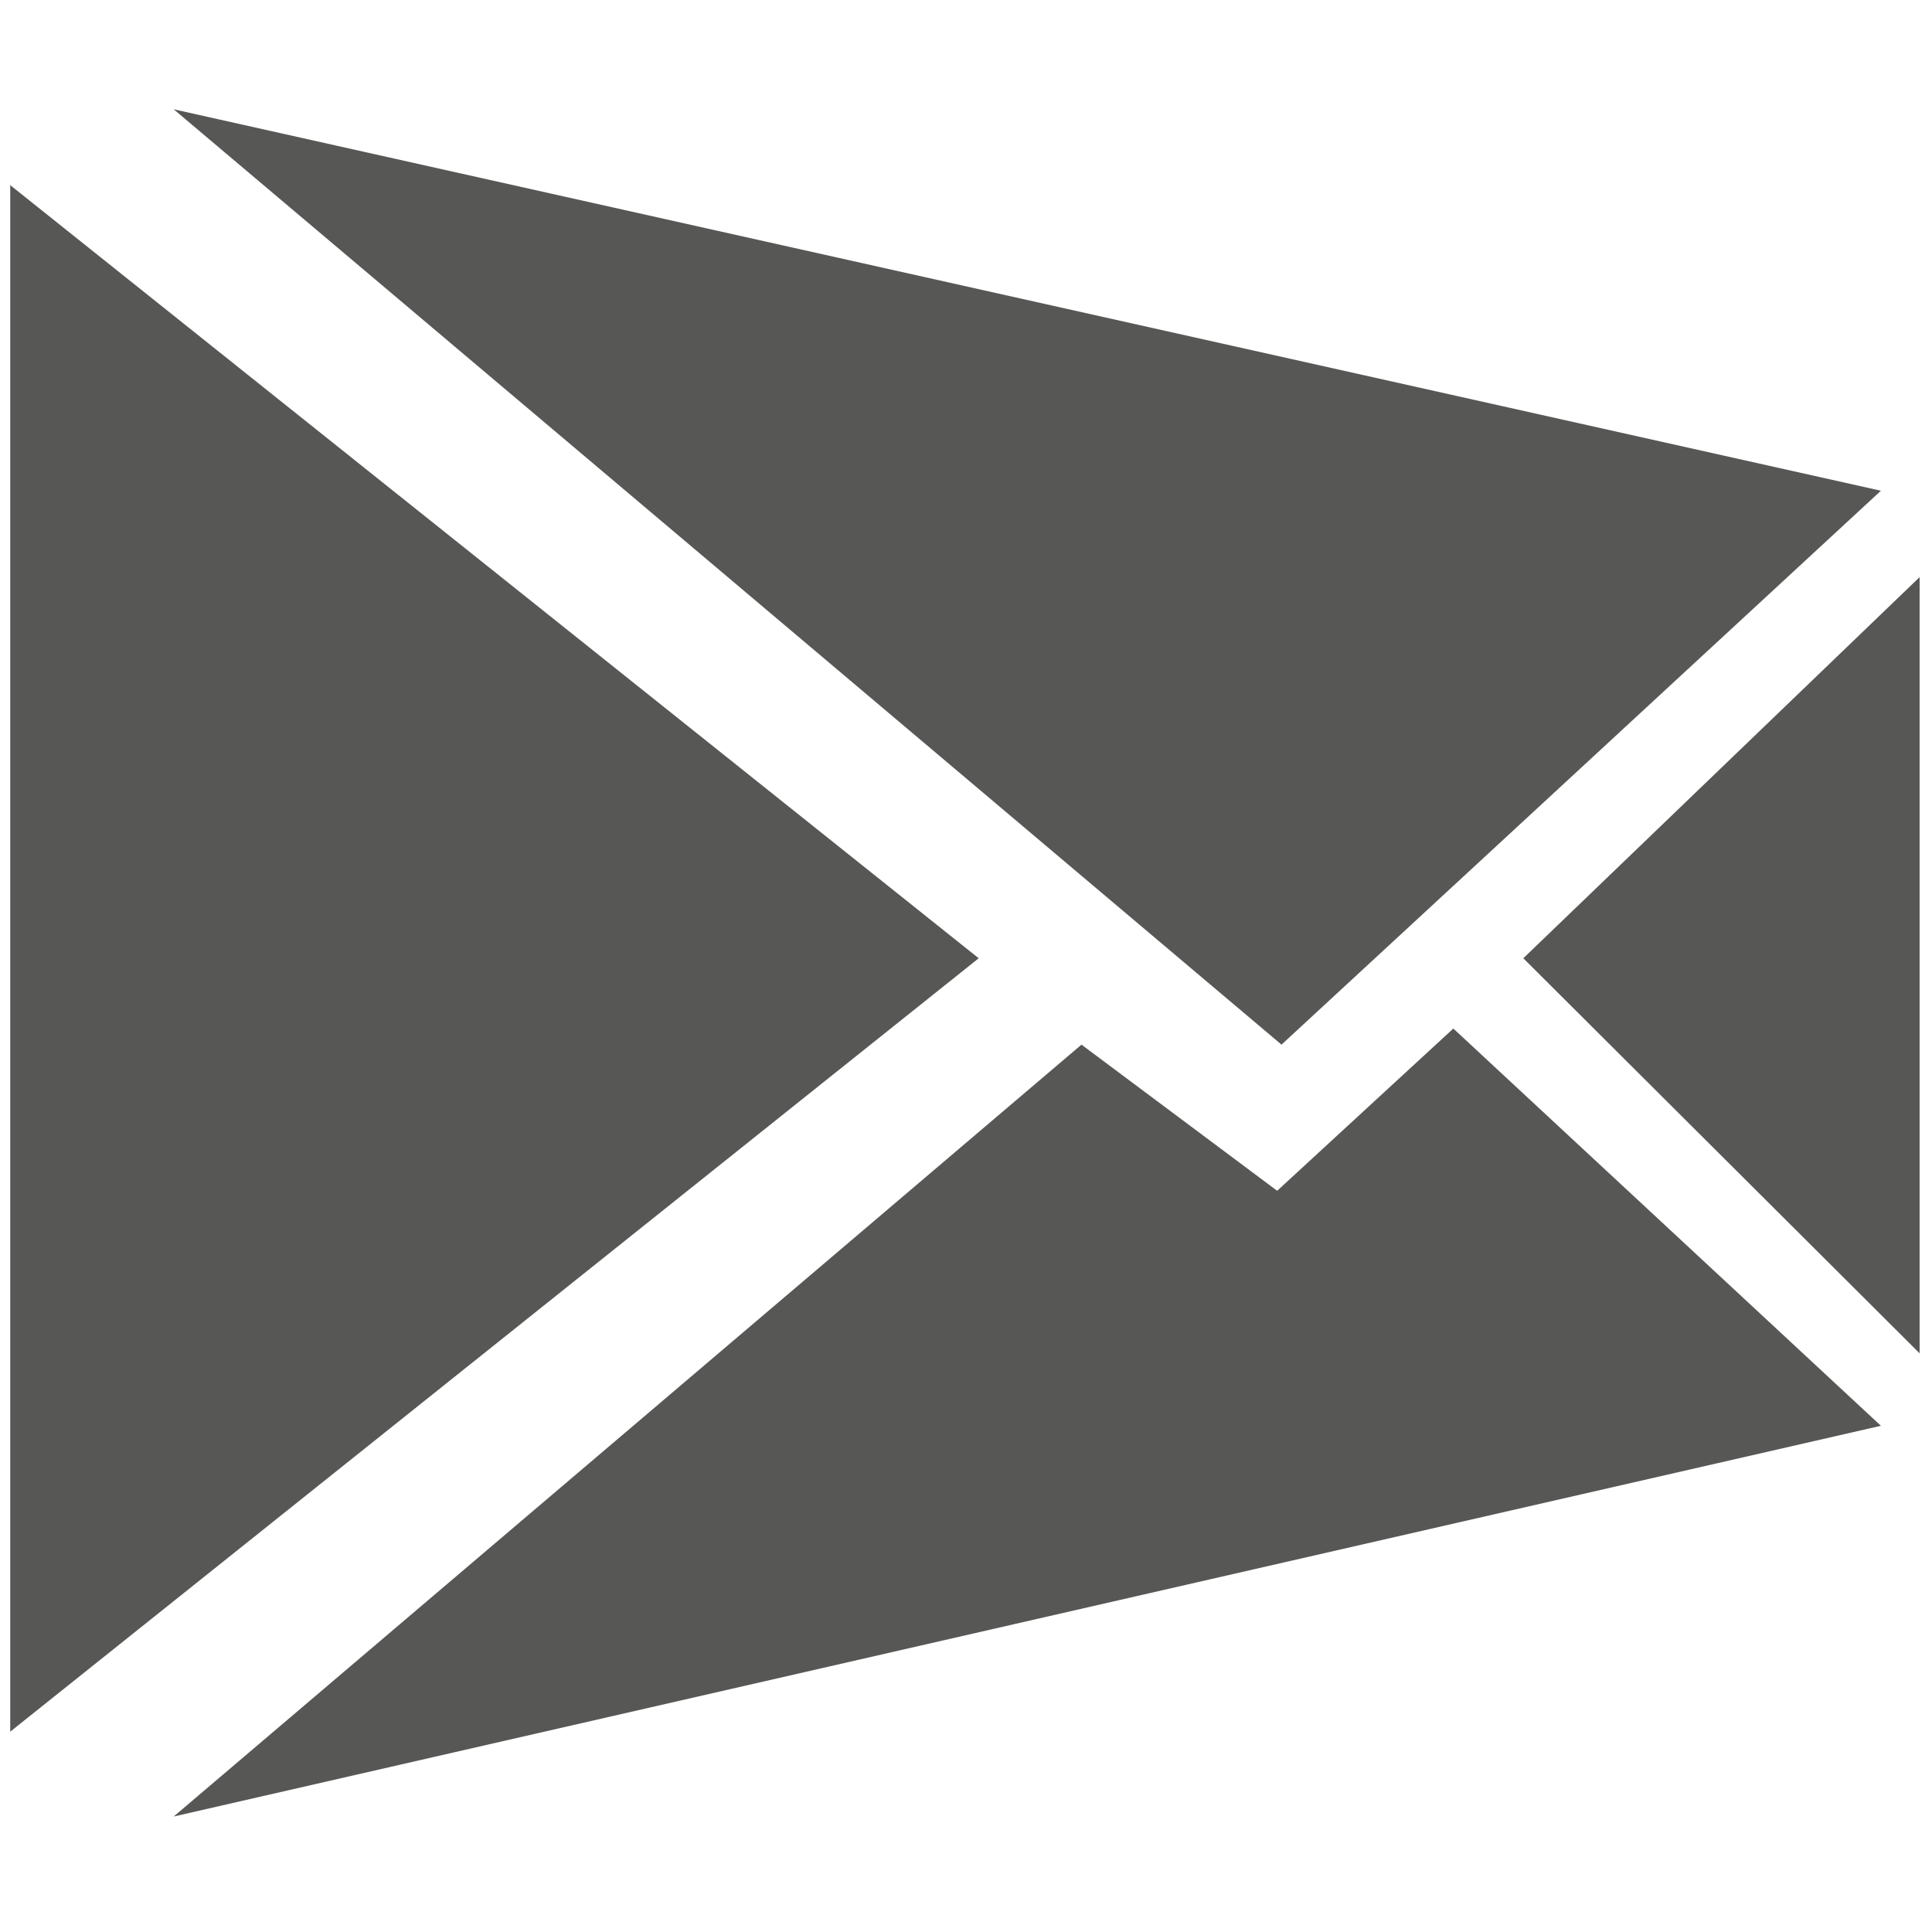
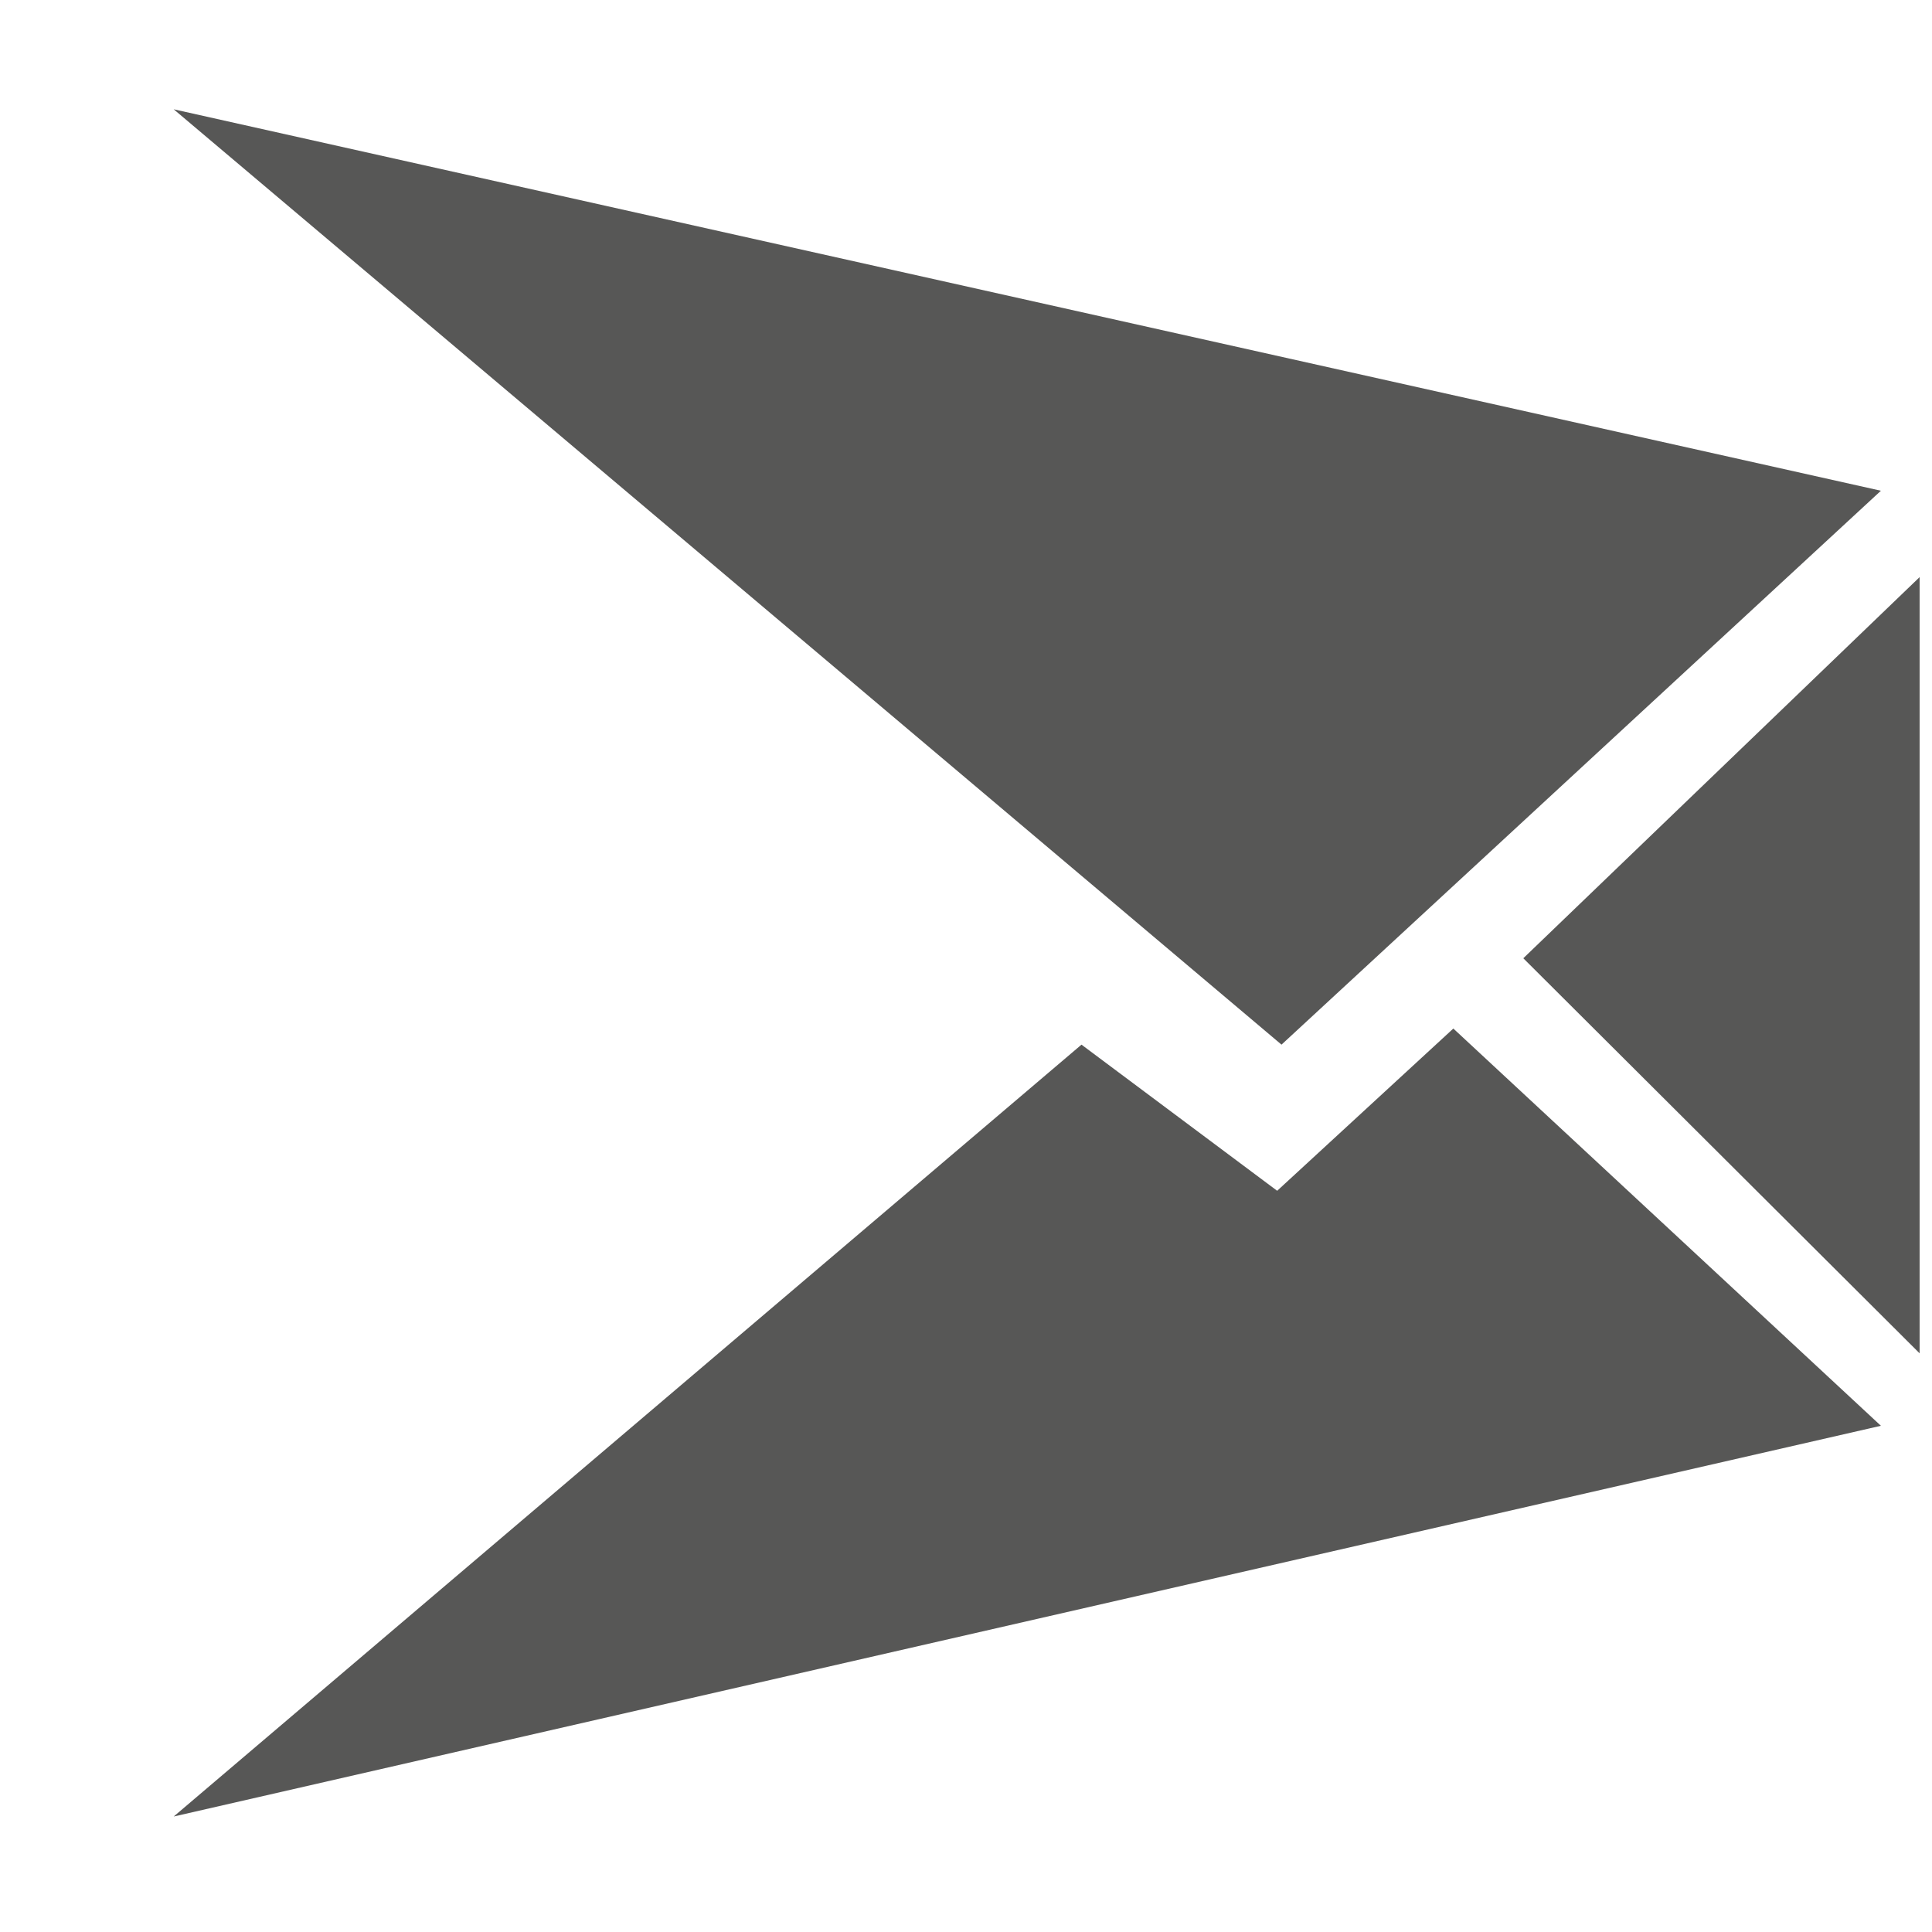
<svg xmlns="http://www.w3.org/2000/svg" version="1.1" id="Capa_1" x="0px" y="0px" viewBox="508 0 624 624" enable-background="new 508 0 624 624" xml:space="preserve">
  <g>
-     <polygon fill="#575756" points="511.3,59.8 511.3,559.3 824.1,309.5  " />
    <polygon fill="#575756" points="564.1,35.3 921.9,337.4 1115.5,158.5  " />
    <polygon fill="#575756" points="1128,186.4 1000,309.5 1128,437.1  " />
    <polygon fill="#575756" points="1115.5,460.5 564.1,586.7 857.3,337.4 920.5,384.6 977.4,332.2  " />
  </g>
  <rect x="508" fill="none" width="624" height="624" />
</svg>